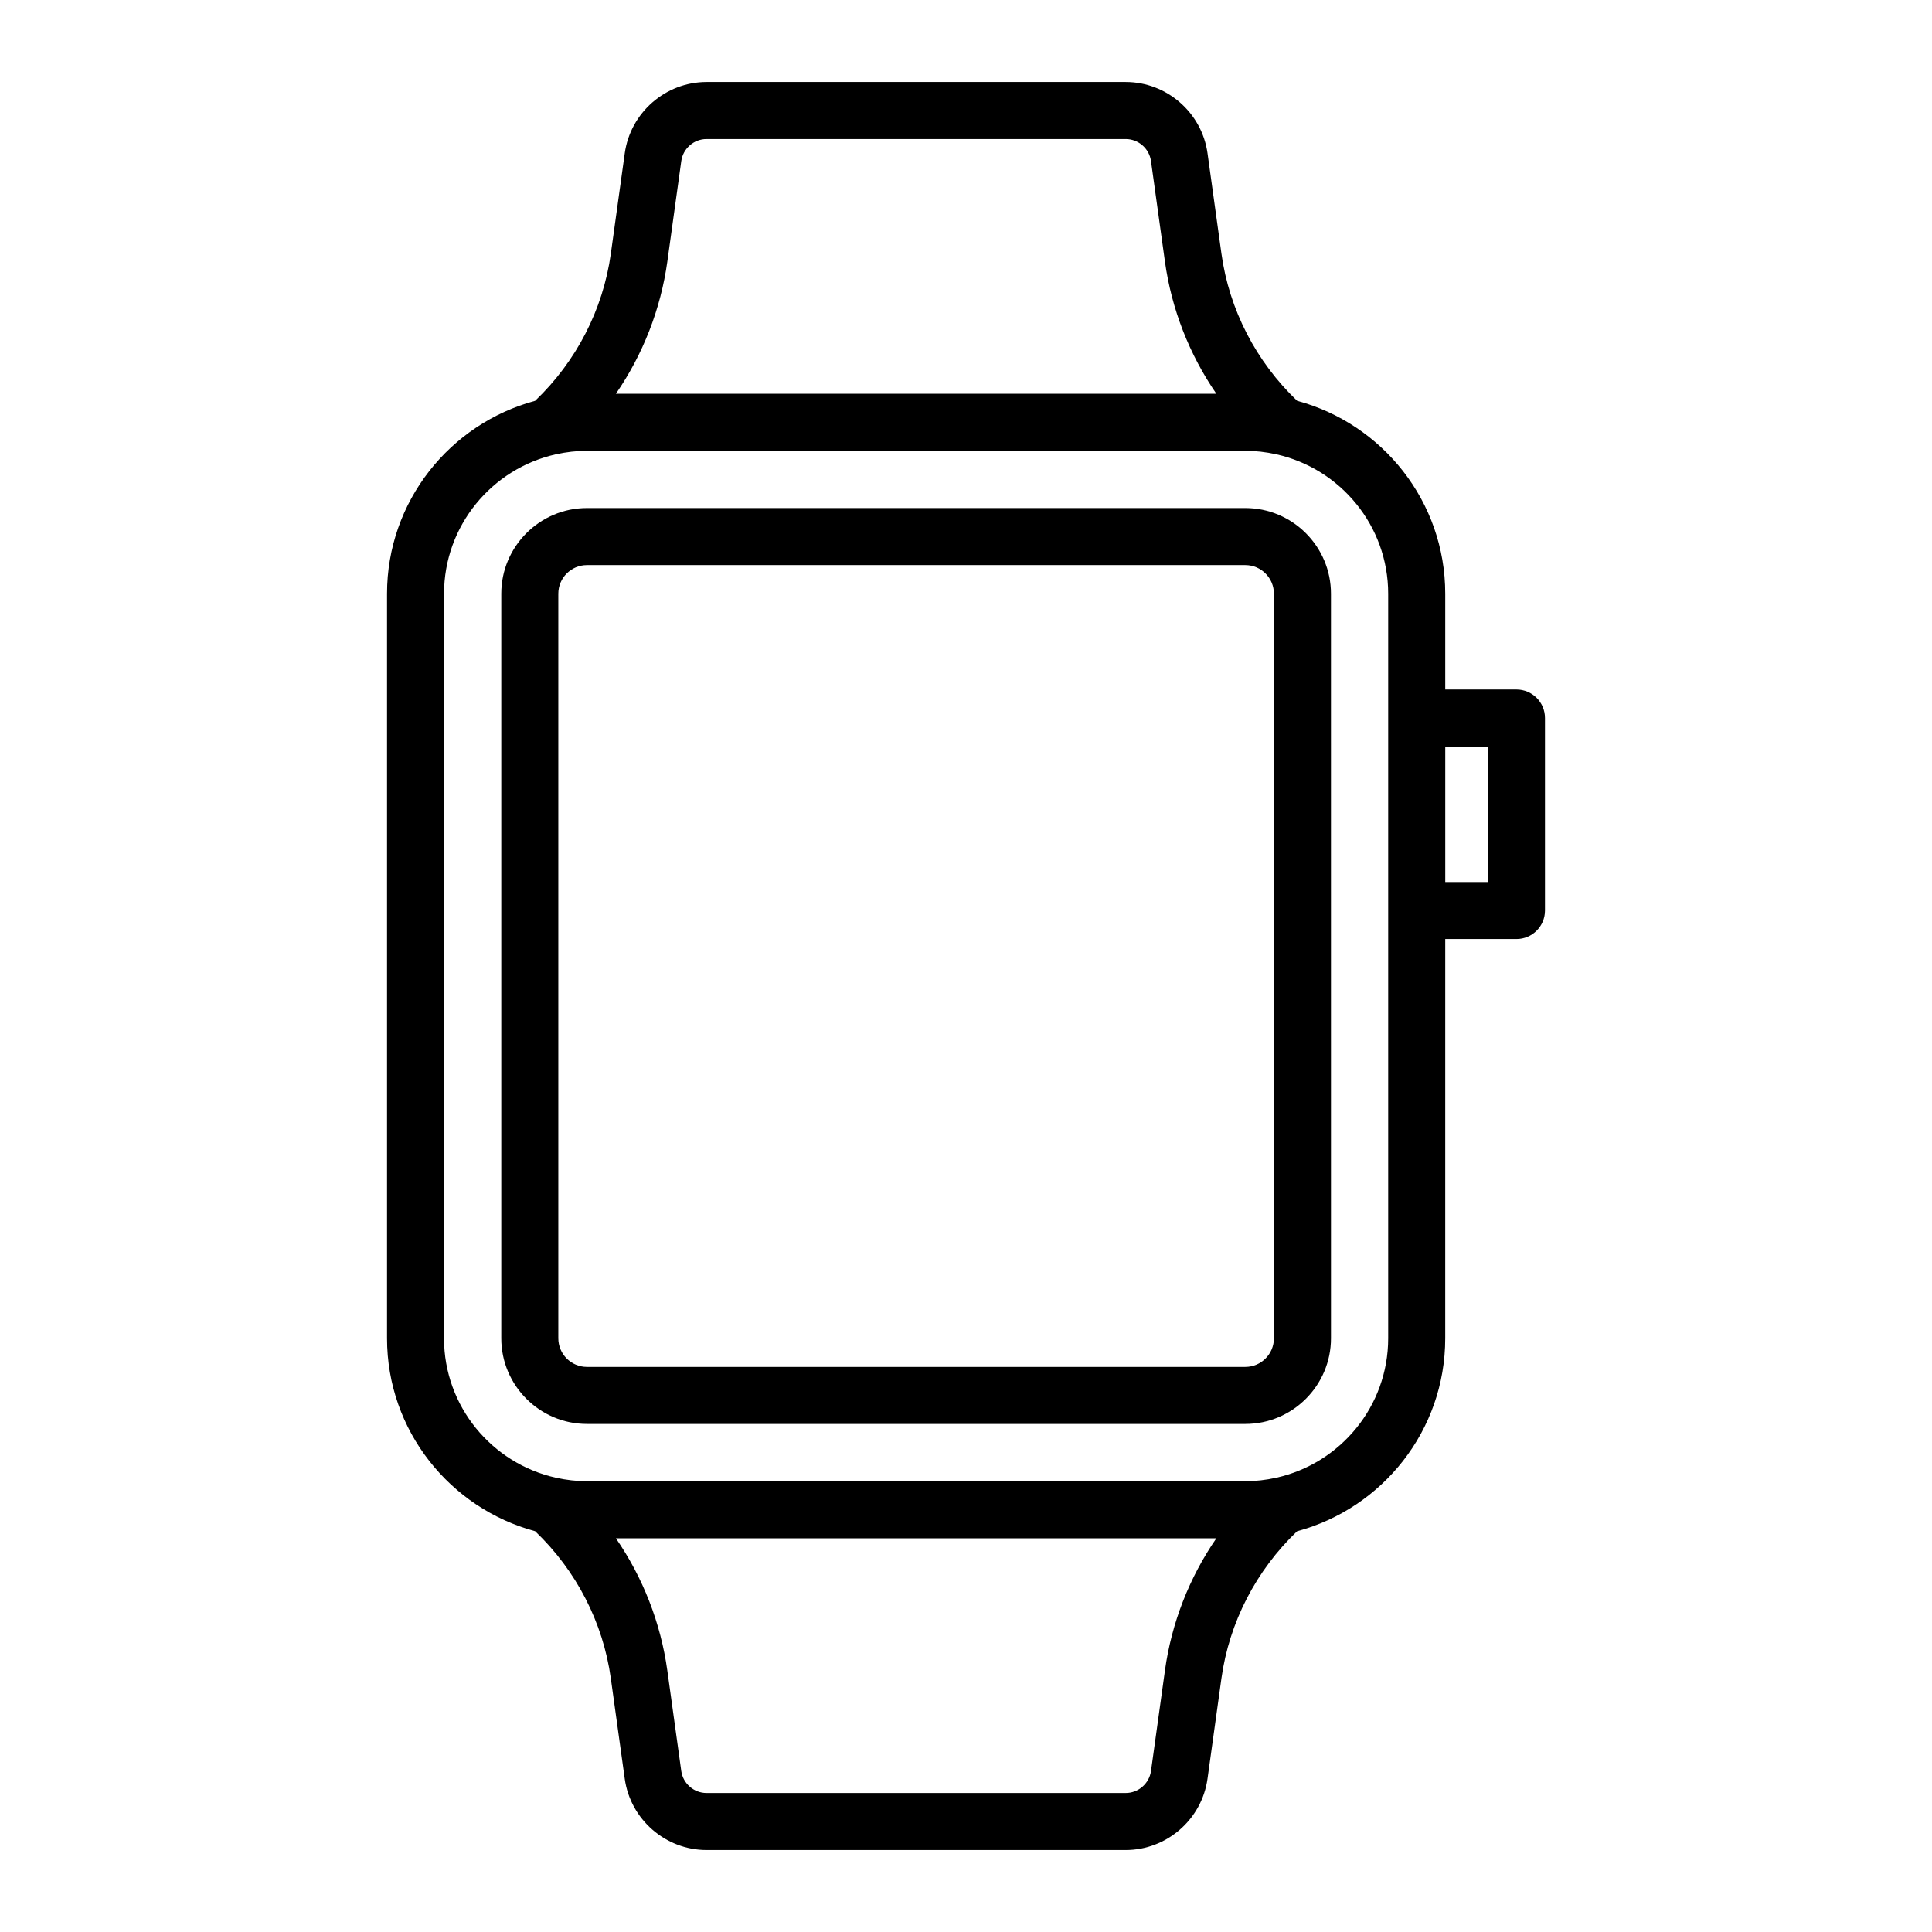
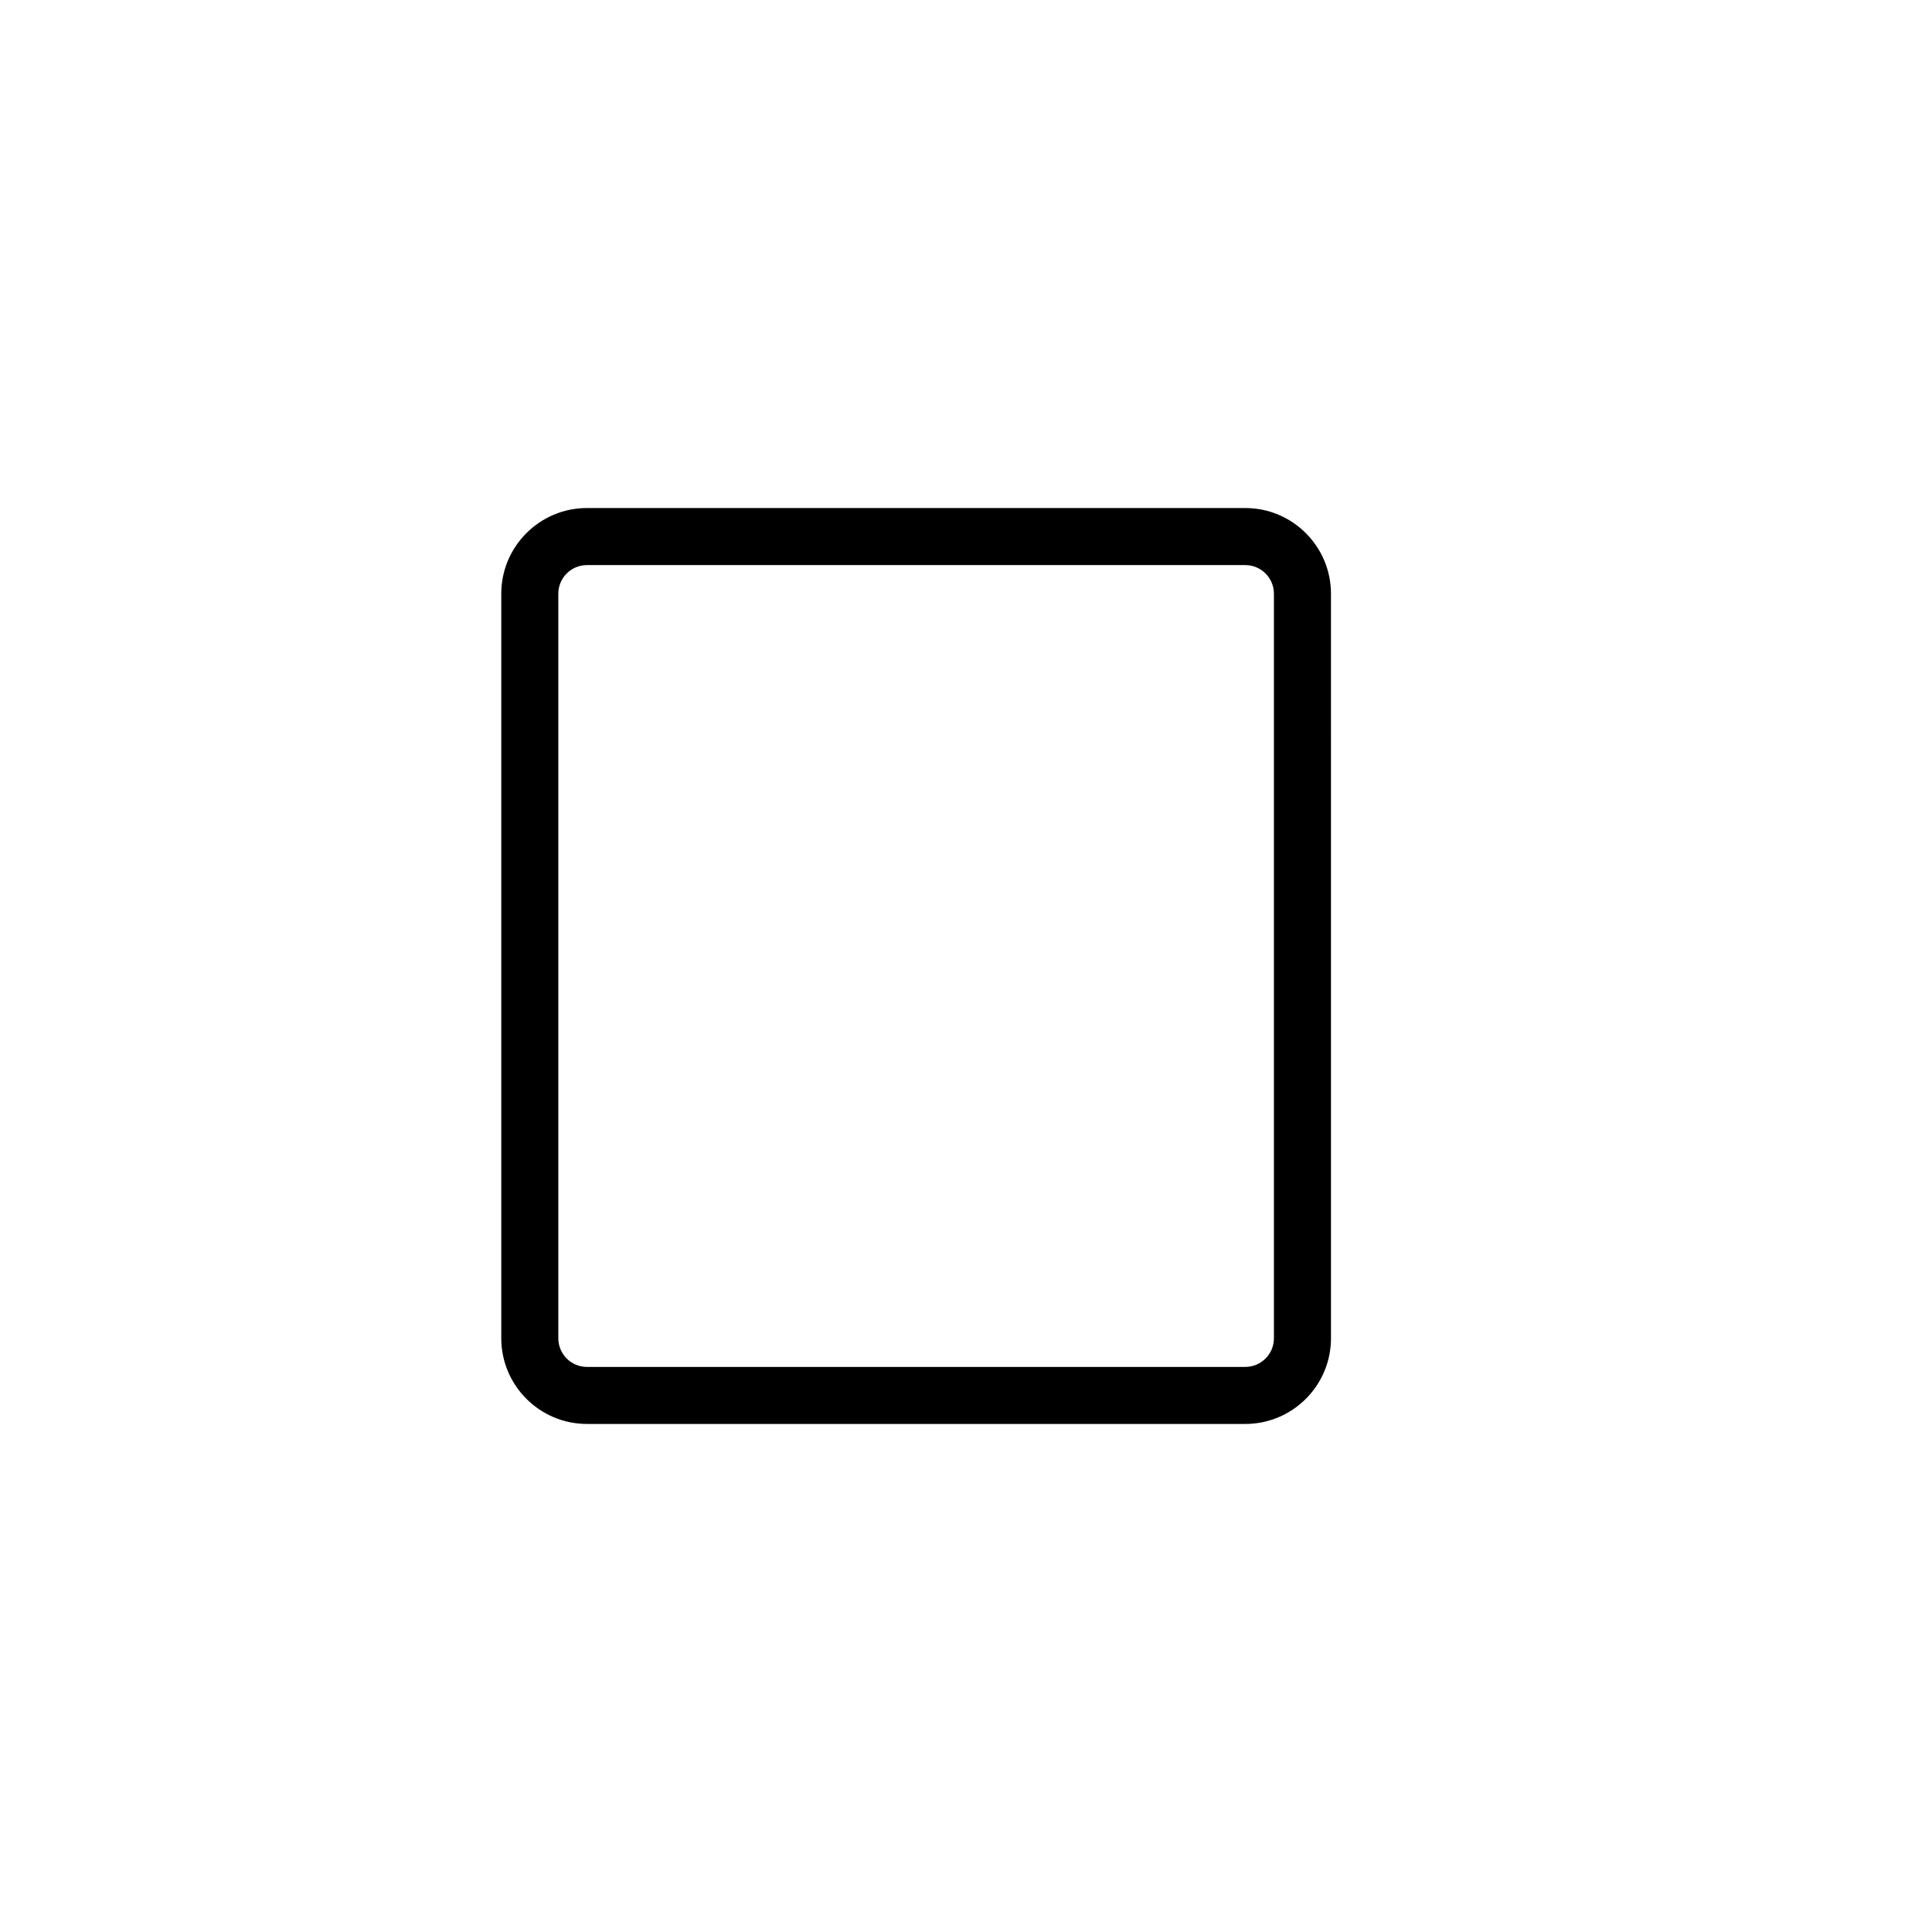
<svg xmlns="http://www.w3.org/2000/svg" fill="#000000" width="800px" height="800px" version="1.1" viewBox="144 144 512 512">
  <g>
-     <path d="m285.81 549.78c10.871 10.375 18.008 24.141 20.066 39.012l3.691 26.617c1.496 10.758 10.812 18.871 21.676 18.871h111.08c10.863 0 20.176-8.113 21.676-18.871l3.691-26.609c2.062-14.867 9.195-28.633 20.066-39.012 22.566-6.074 39.246-26.656 39.246-51.117l0.004-105.82h18.871c4.176 0 7.559-3.379 7.559-7.559v-51.008c0-4.176-3.379-7.559-7.559-7.559h-18.871v-25.387c0-24.461-16.68-45.047-39.246-51.117-10.871-10.379-18.008-24.141-20.066-39.012l-3.691-26.617c-1.5-10.75-10.812-18.863-21.676-18.863h-111.08c-10.863 0-20.176 8.113-21.676 18.871l-3.691 26.609c-2.062 14.867-9.195 28.633-20.066 39.012-22.566 6.074-39.246 26.656-39.246 51.117v197.32c-0.004 24.461 16.684 45.047 39.246 51.125zm166.91 36.934-3.691 26.609c-0.465 3.332-3.344 5.84-6.699 5.84h-111.09c-3.359 0-6.238-2.508-6.699-5.836l-3.691-26.613c-1.754-12.641-6.469-24.645-13.629-35.059h159.13c-7.164 10.406-11.883 22.418-13.633 35.059zm85.605-244.87v35.895h-11.316v-35.895zm-217.47-128.55 3.691-26.609c0.465-3.332 3.344-5.84 6.699-5.84h111.08c3.359 0 6.238 2.508 6.699 5.836l3.691 26.609c1.754 12.641 6.469 24.645 13.629 35.059h-159.12c7.164-10.406 11.871-22.414 13.633-35.055zm-59.18 88.051c0-18.055 12.711-33.176 29.645-36.949 2.769-0.613 5.543-0.926 8.227-0.926h174.47c2.691 0 5.457 0.312 8.227 0.926 16.934 3.773 29.641 18.895 29.641 36.945v197.32c0 18.055-12.707 33.176-29.645 36.949-2.769 0.613-5.543 0.926-8.227 0.926h-174.47c-2.684 0-5.453-0.312-8.223-0.926-16.938-3.769-29.652-18.895-29.652-36.949v-197.32z" />
    <path d="m299.55 521.36h174.47c12.516 0 22.703-10.184 22.703-22.703l-0.004-197.32c0-12.516-10.184-22.703-22.703-22.703h-174.47c-12.516 0-22.703 10.184-22.703 22.703v197.32c0.004 12.523 10.191 22.703 22.707 22.703zm-7.59-220.02c0-4.188 3.402-7.586 7.586-7.586h174.47c4.188 0 7.586 3.402 7.586 7.586v197.32c0 4.188-3.402 7.586-7.586 7.586h-174.47c-4.188 0-7.586-3.402-7.586-7.586z" />
  </g>
</svg>